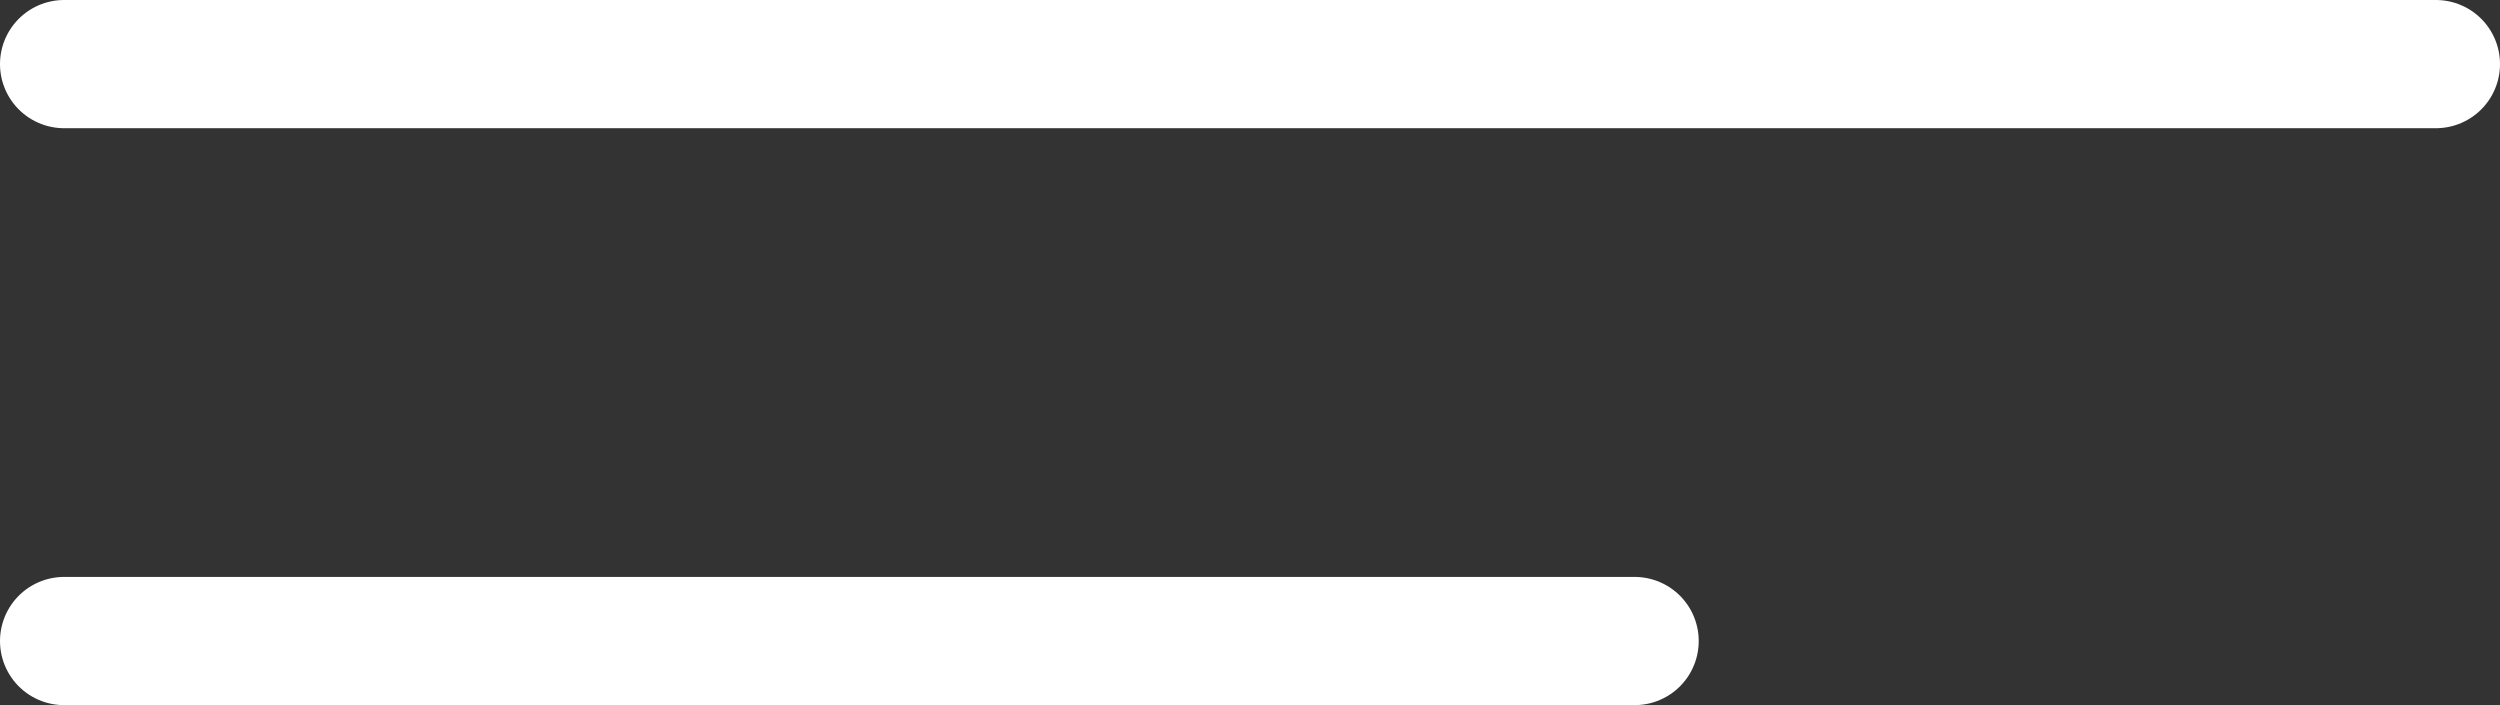
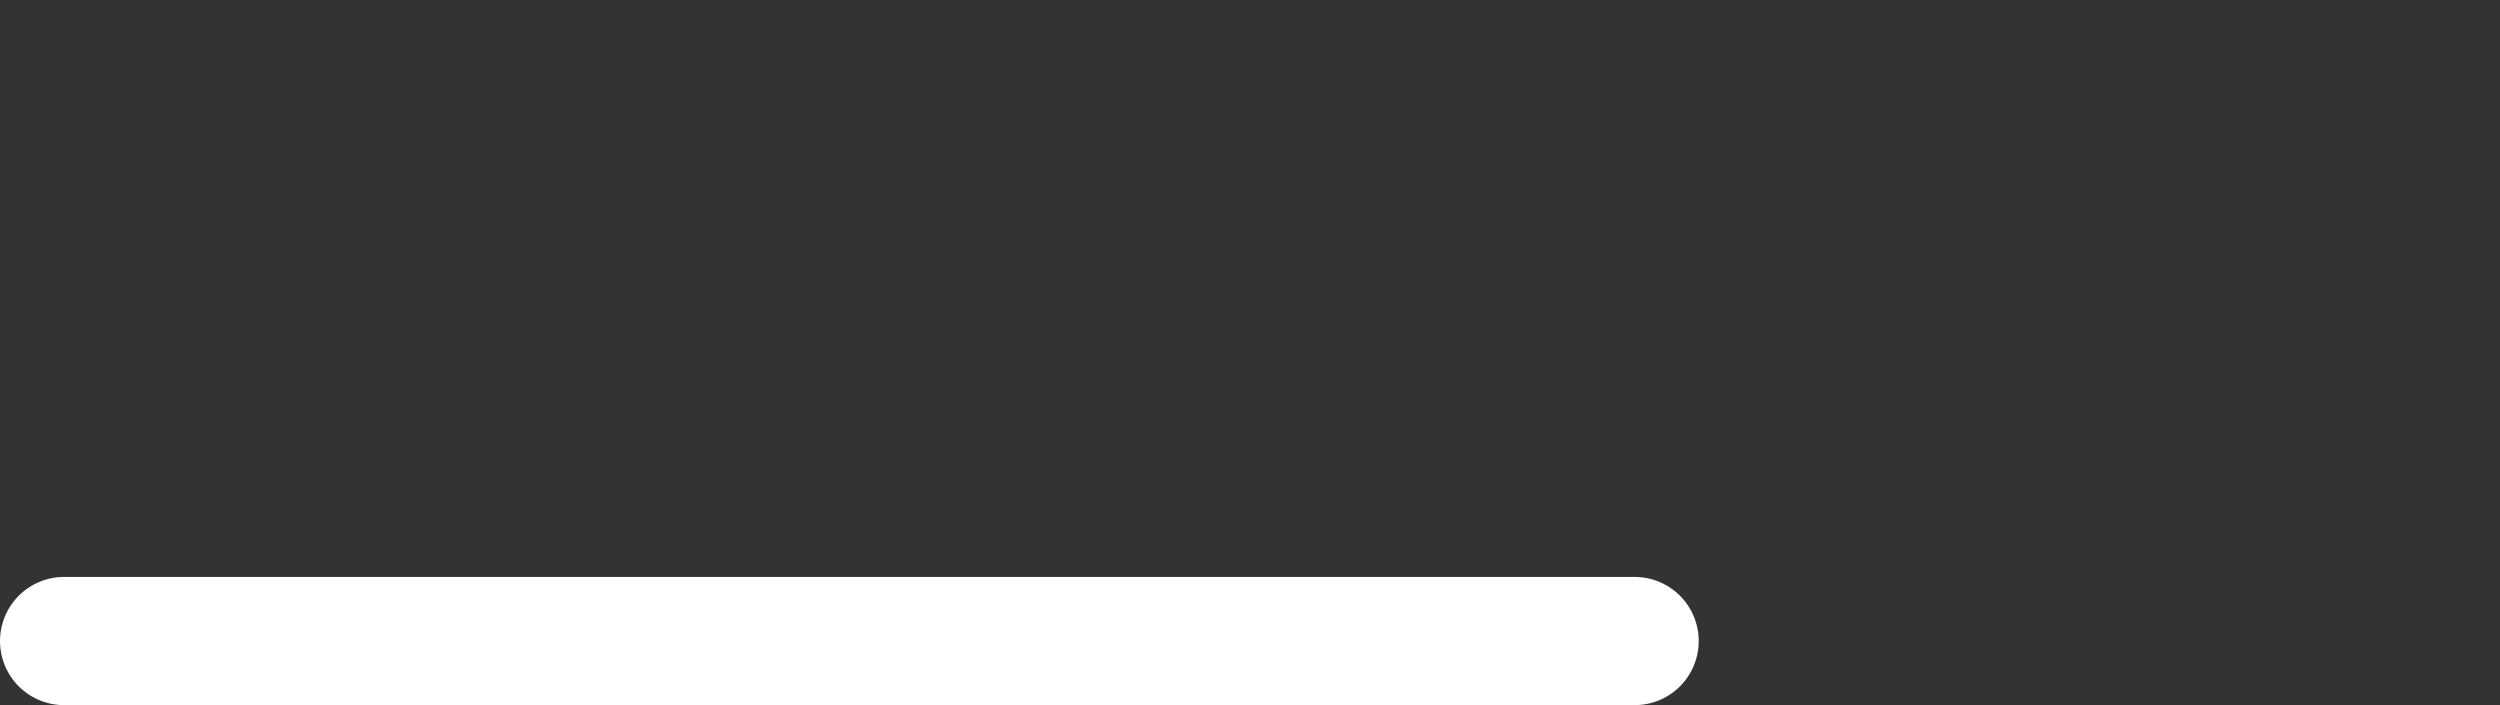
<svg xmlns="http://www.w3.org/2000/svg" width="39" height="11" viewBox="0 0 39 11" fill="none">
  <rect x="0" y="0" width="39" height="11" fill="#333333" stroke="none" />
  <path d="M1 10H25.5" stroke="white" stroke-width="2" stroke-linecap="round" stroke-linejoin="round" />
-   <path d="M1 1H38" stroke="white" stroke-width="2" stroke-linecap="round" stroke-linejoin="round" />
</svg>